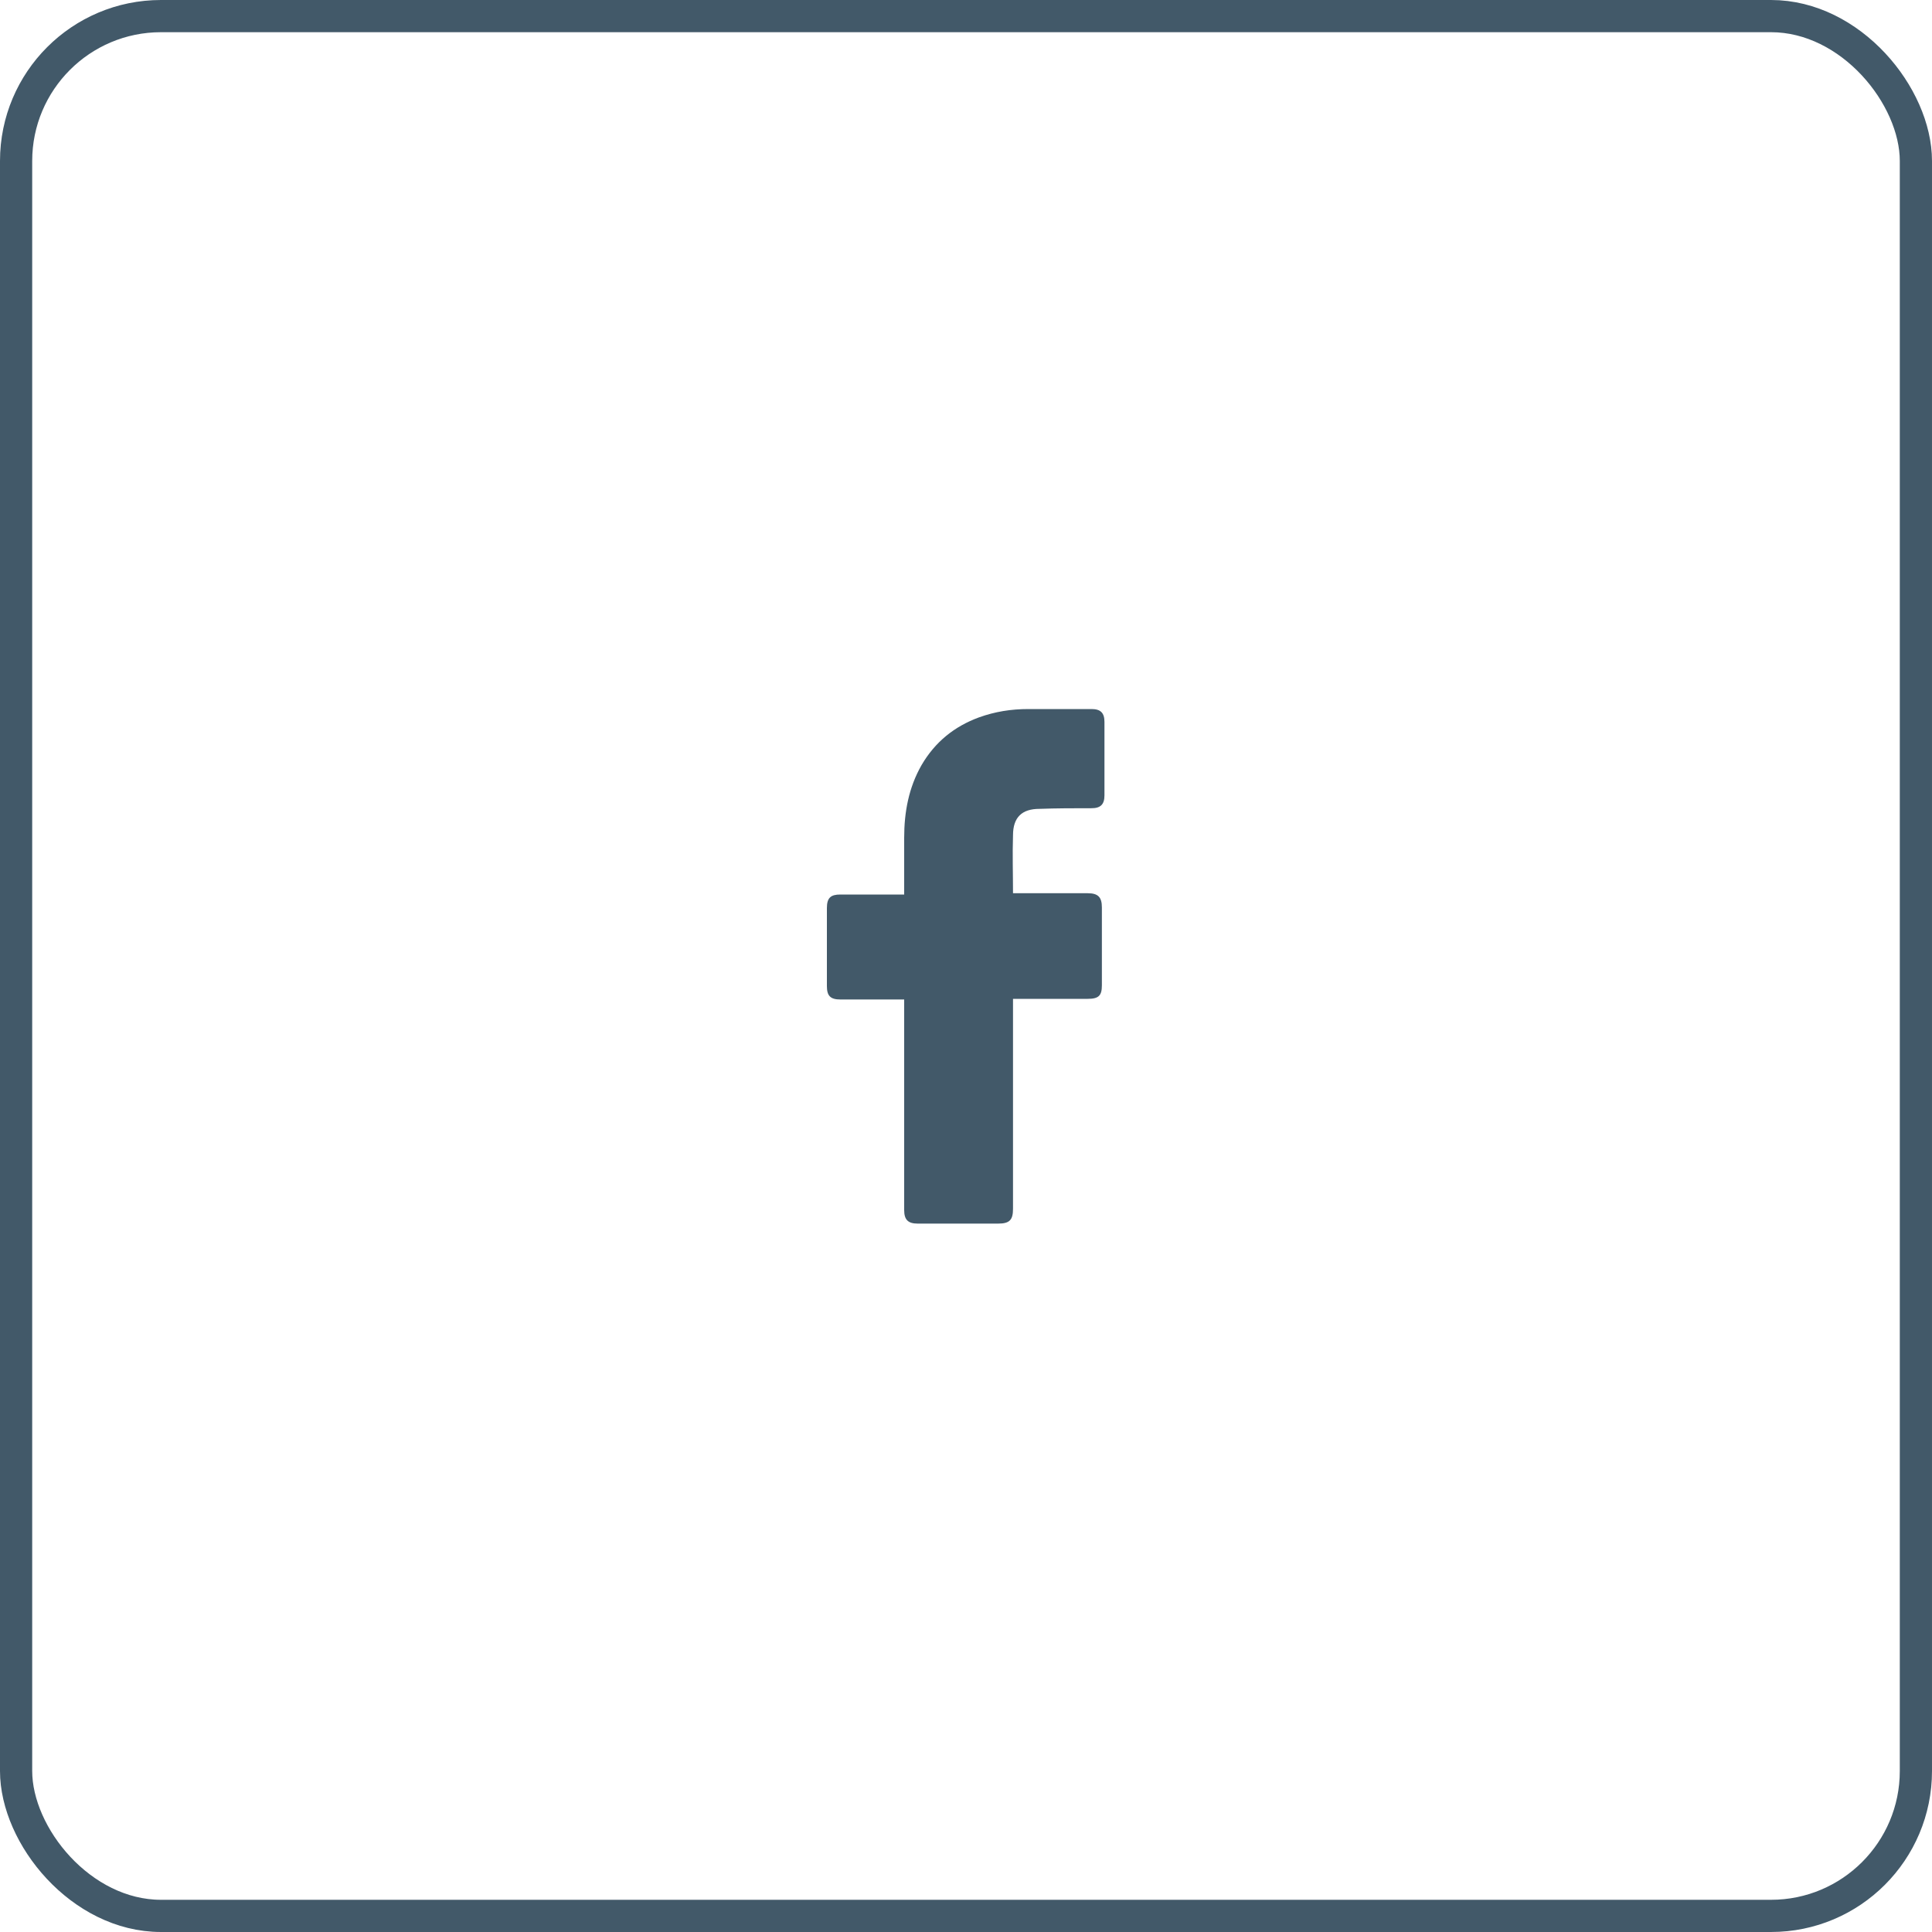
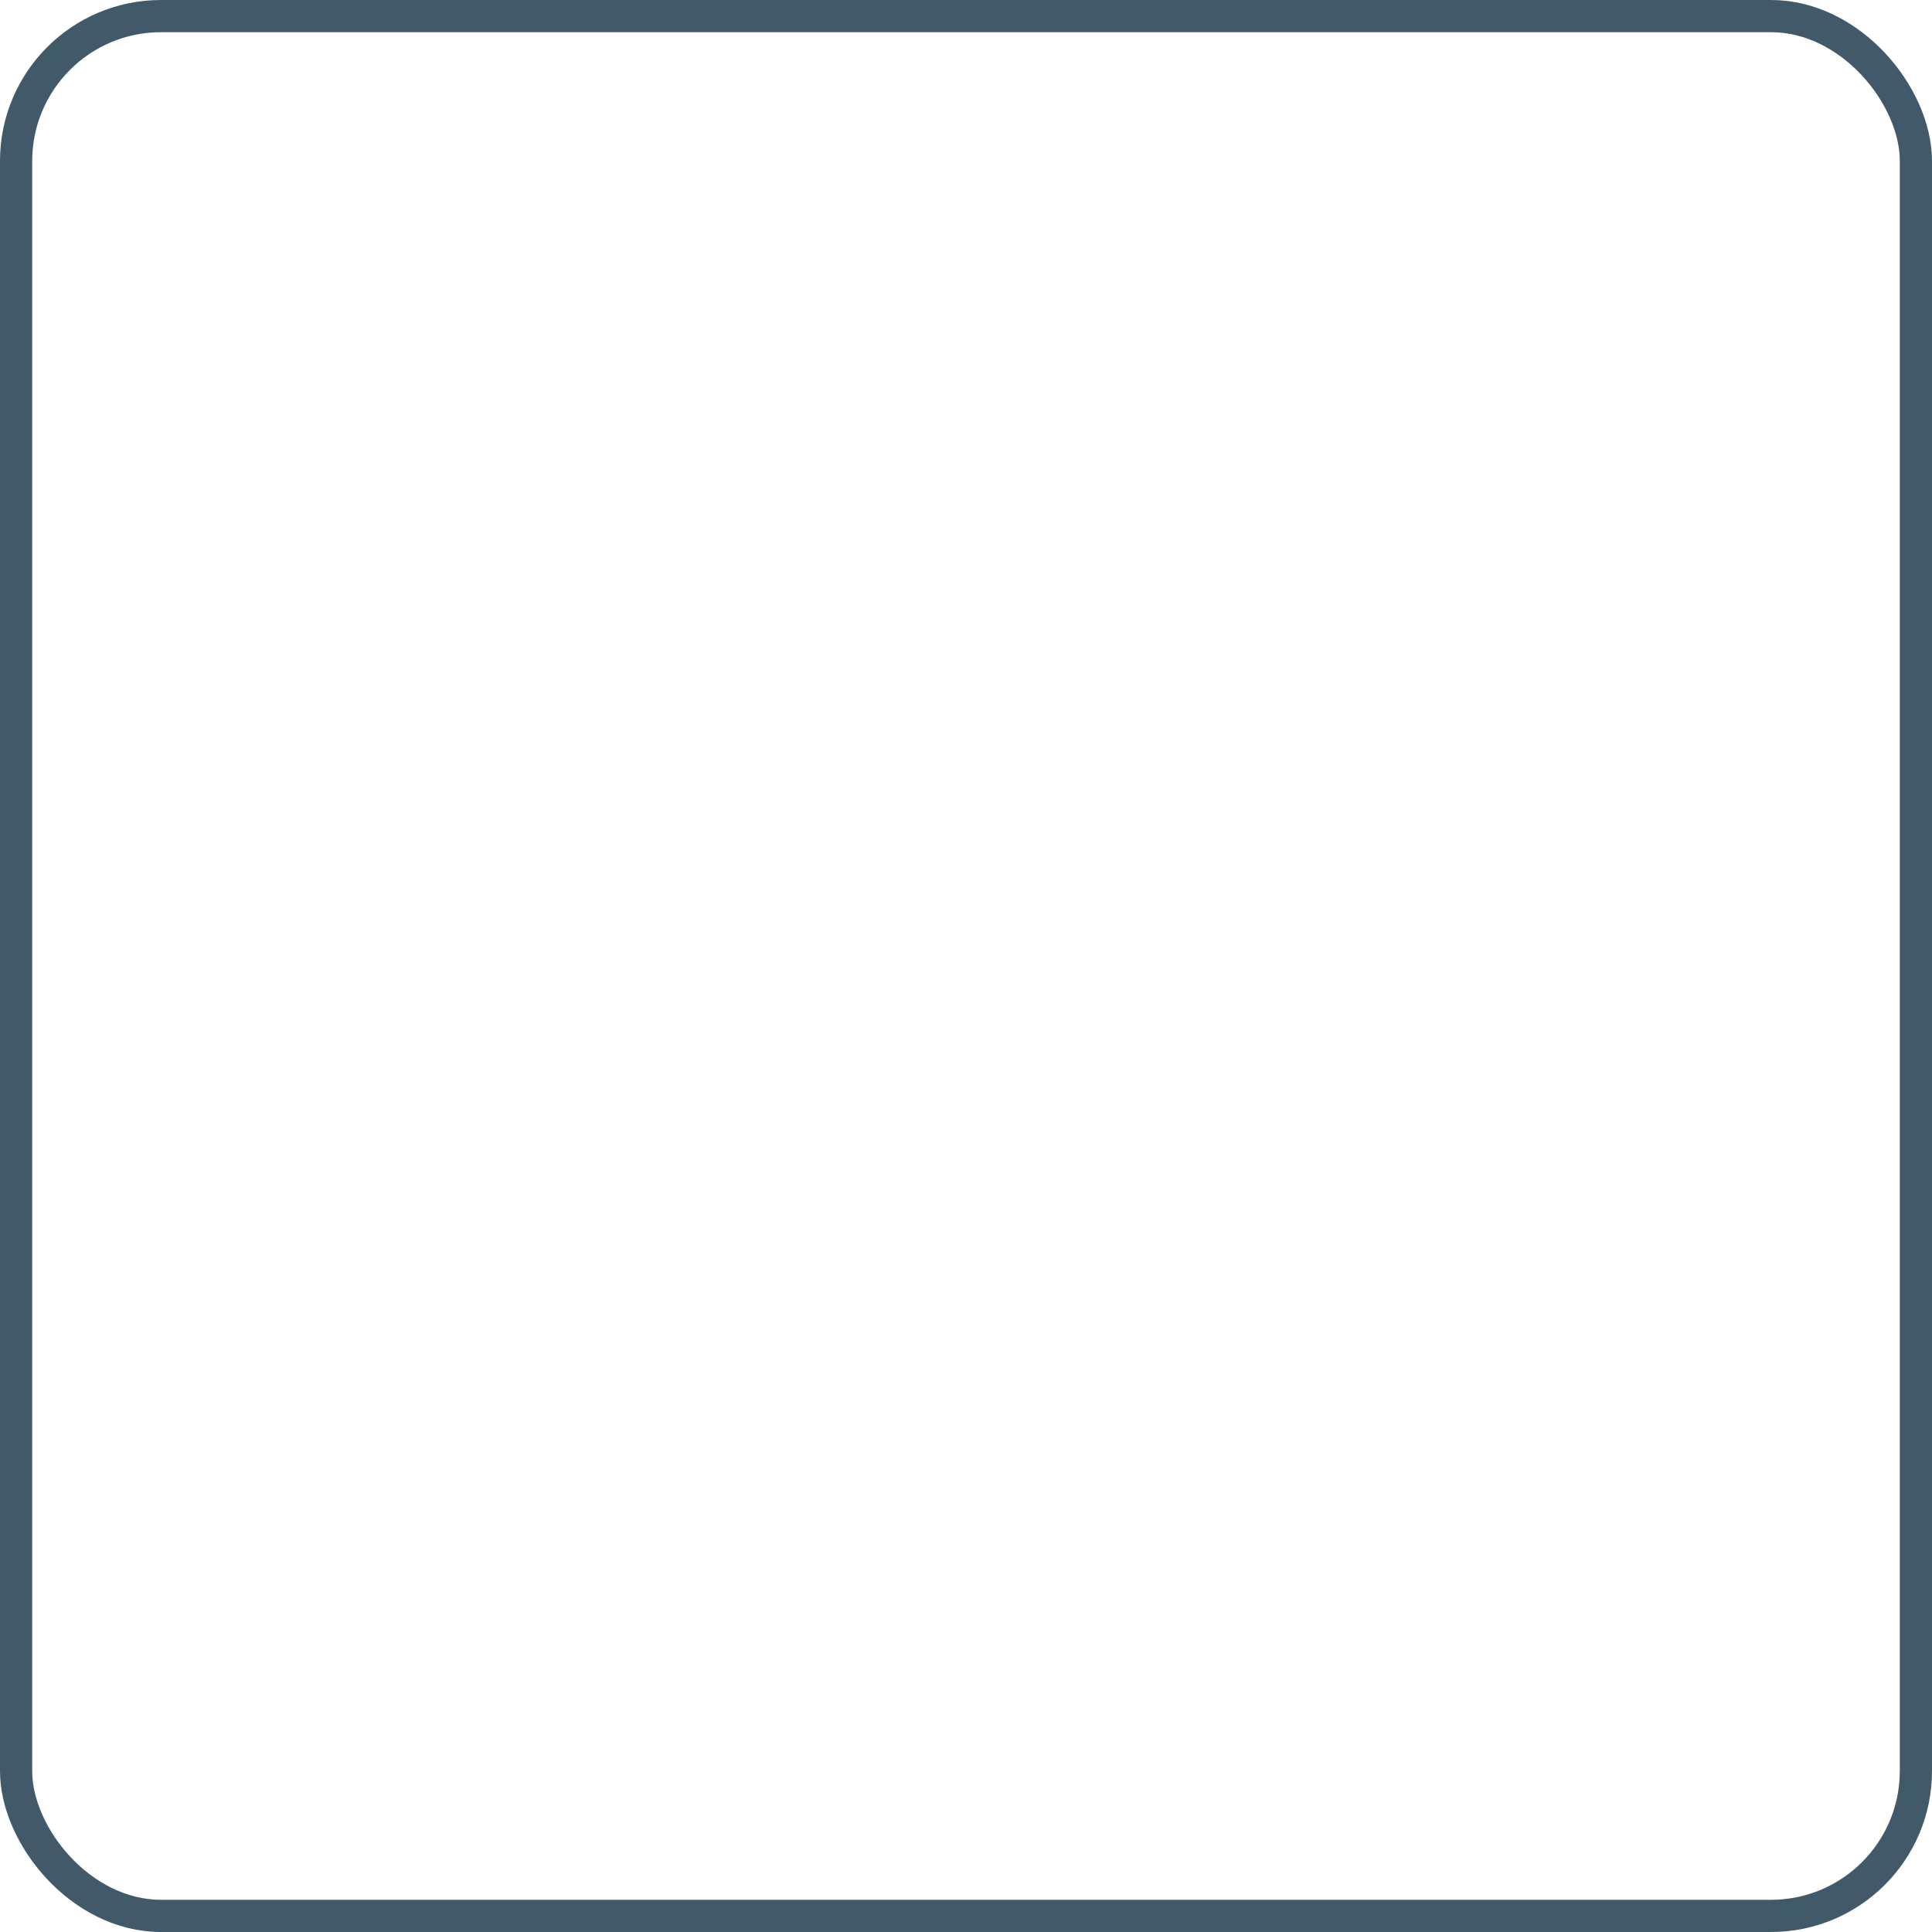
<svg xmlns="http://www.w3.org/2000/svg" width="60" height="60" viewBox="0 0 60 60" fill="none">
  <rect x="0.5" y="0.5" width="59" height="59" rx="4.5" stroke="#425969" />
-   <path d="M28.08 31.04C28.02 31.04 26.7 31.04 26.1 31.04C25.78 31.04 25.68 30.92 25.68 30.62C25.68 29.82 25.68 29 25.68 28.2C25.68 27.88 25.8 27.78 26.1 27.78H28.08C28.08 27.72 28.08 26.56 28.08 26.02C28.08 25.22 28.22 24.46 28.62 23.76C29.04 23.04 29.64 22.56 30.4 22.28C30.9 22.1 31.4 22.02 31.94 22.02H33.9C34.18 22.02 34.3 22.14 34.3 22.42V24.7C34.3 24.98 34.18 25.1 33.9 25.1C33.36 25.1 32.82 25.1 32.28 25.12C31.74 25.12 31.46 25.38 31.46 25.94C31.44 26.54 31.46 27.12 31.46 27.74H33.78C34.1 27.74 34.22 27.86 34.22 28.18V30.6C34.22 30.92 34.12 31.02 33.78 31.02C33.06 31.02 31.52 31.02 31.46 31.02V37.54C31.46 37.88 31.36 38 31 38C30.16 38 29.34 38 28.5 38C28.2 38 28.08 37.88 28.08 37.58C28.08 35.48 28.08 31.1 28.08 31.04Z" fill="#425969" />
</svg>